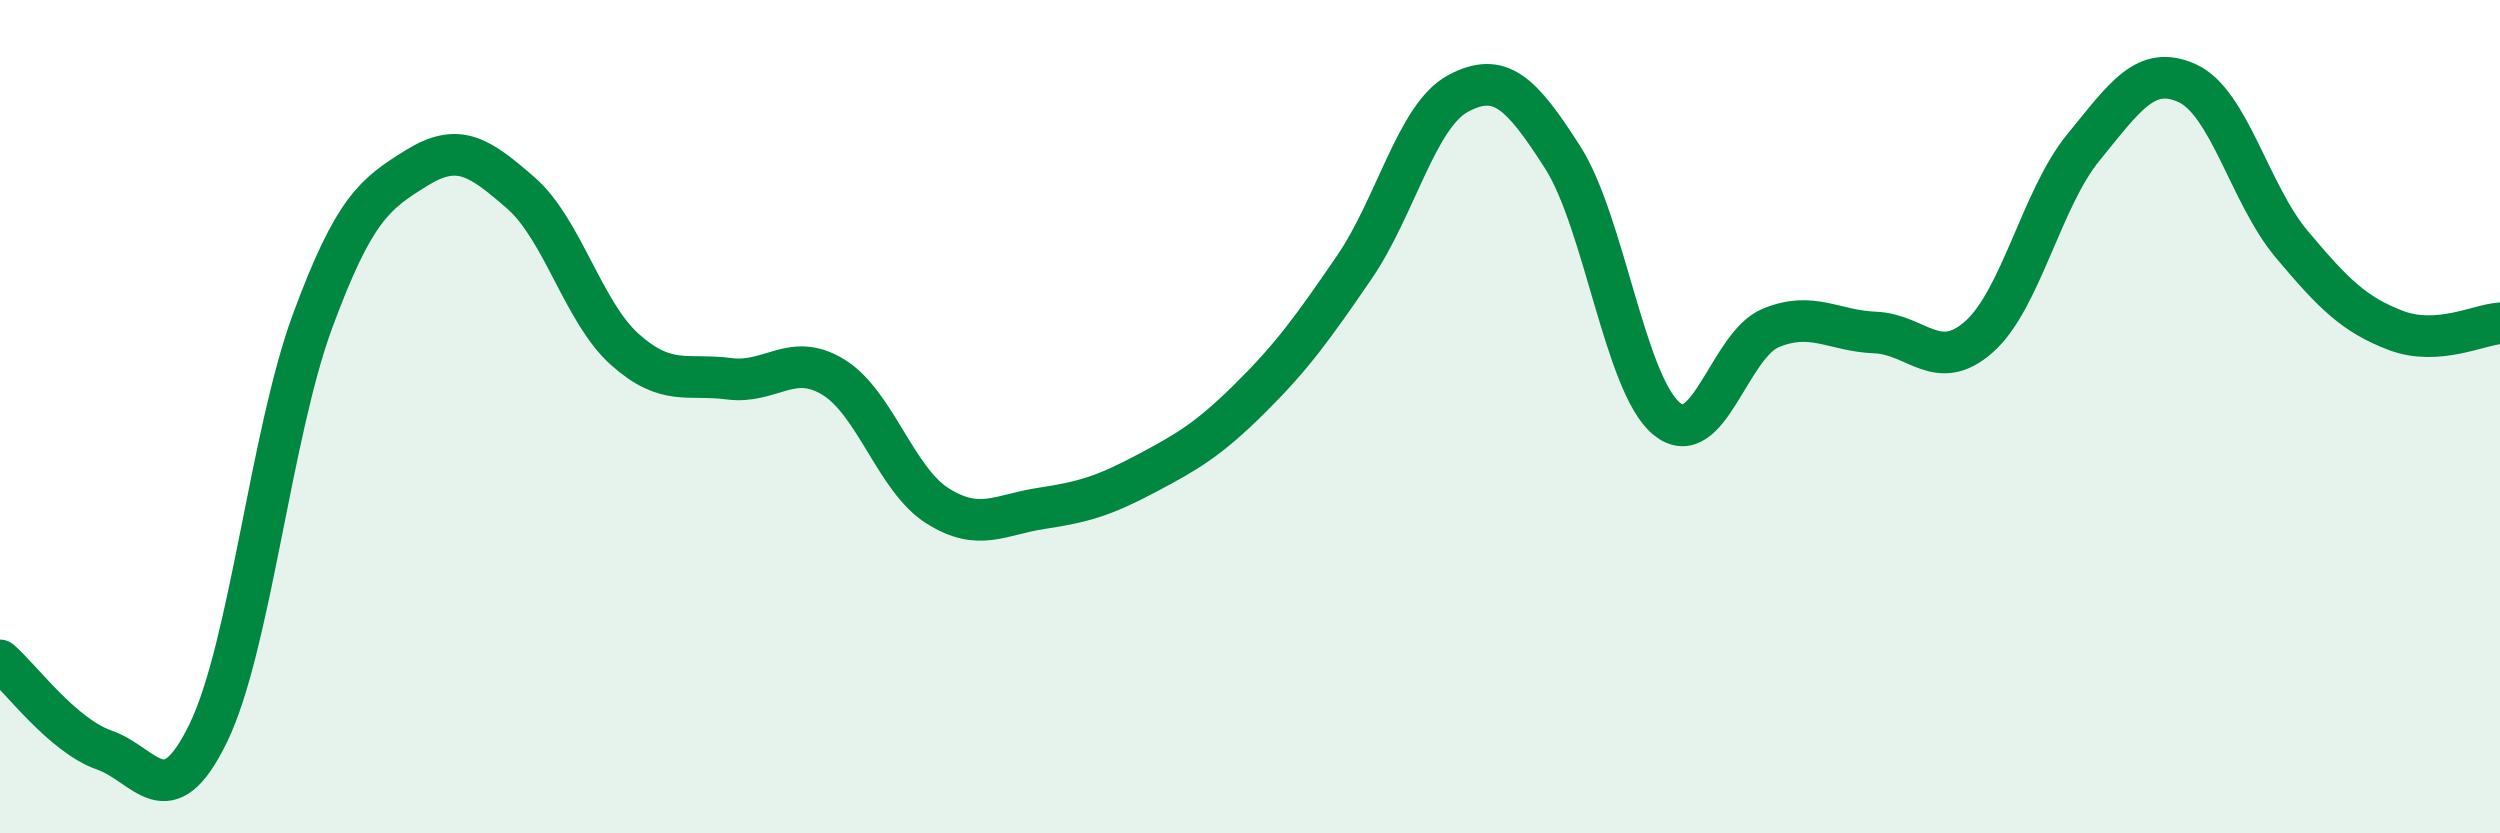
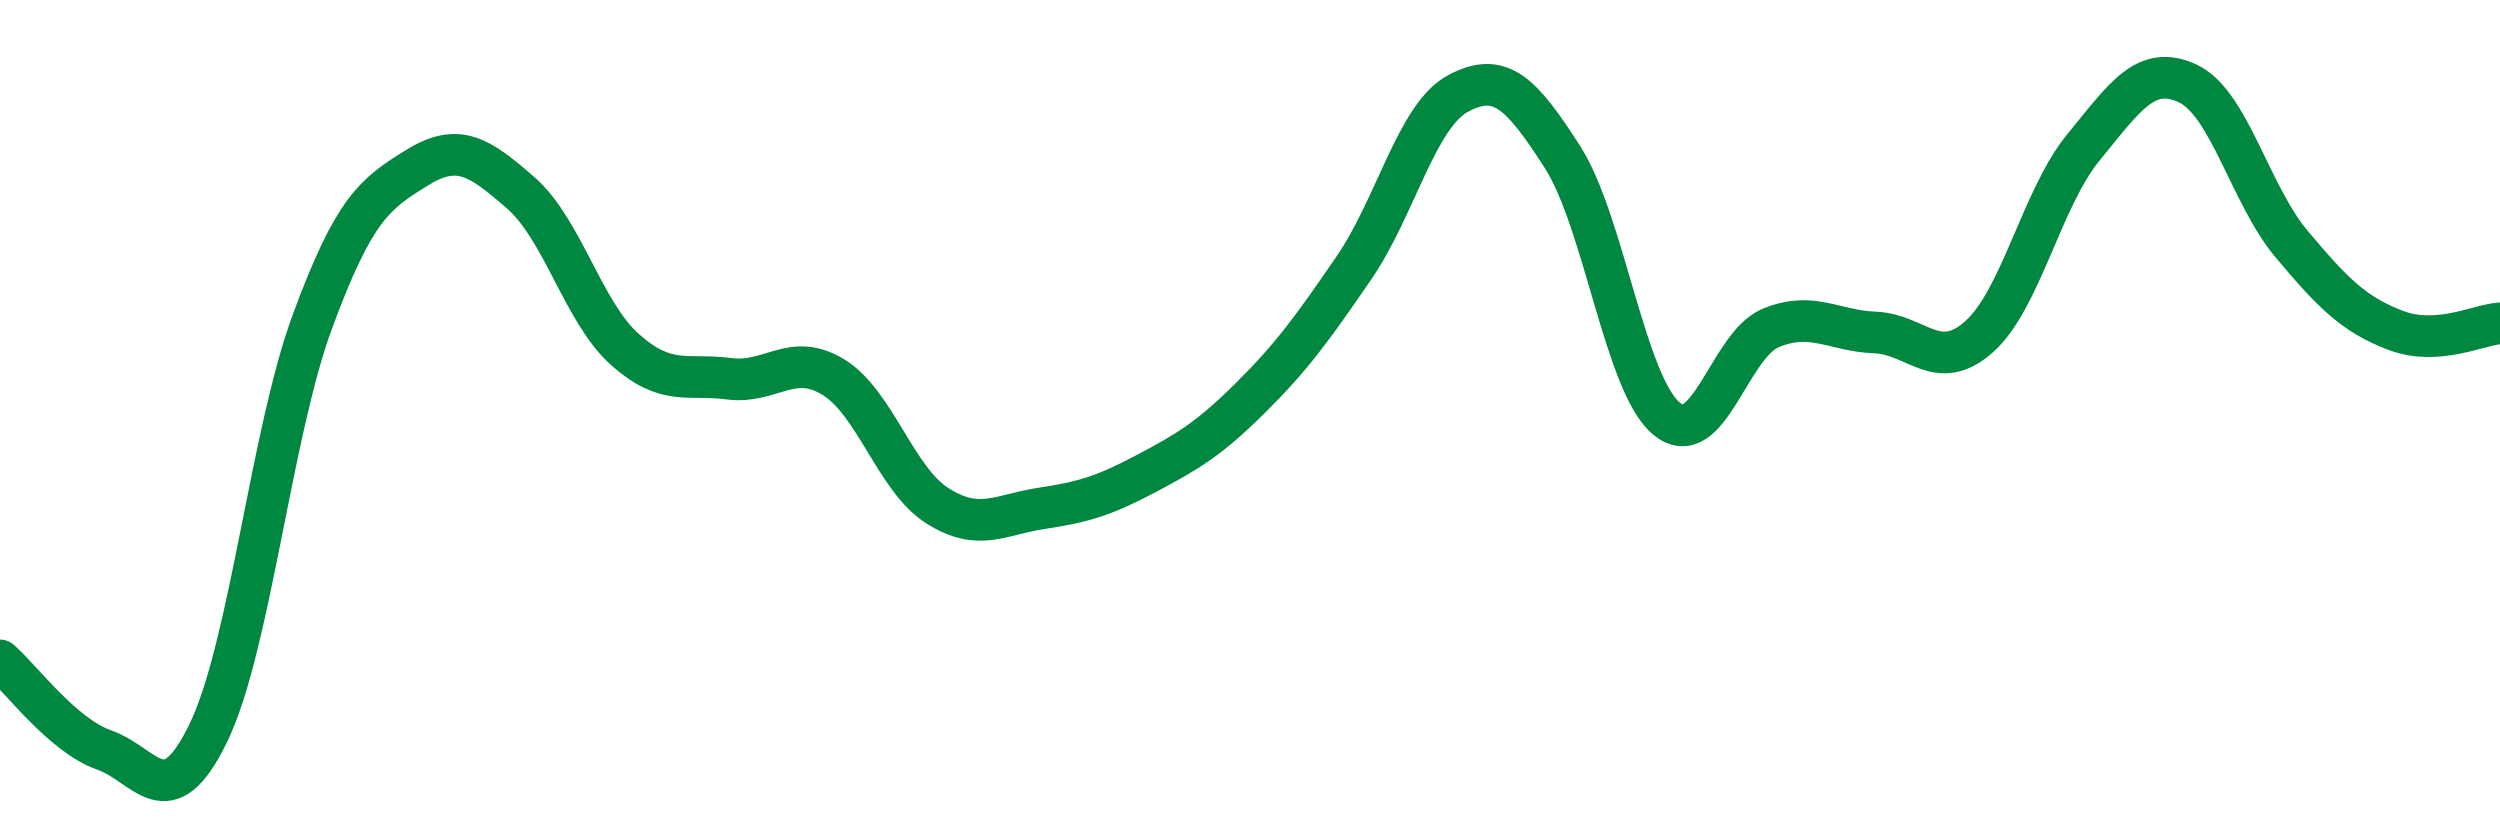
<svg xmlns="http://www.w3.org/2000/svg" width="60" height="20" viewBox="0 0 60 20">
-   <path d="M 0,15.85 C 0.5,16.28 1.5,17.65 2.5,18 C 3.5,18.35 4,19.65 5,17.59 C 6,15.53 6.5,10.42 7.5,7.71 C 8.5,5 9,4.65 10,4.03 C 11,3.41 11.5,3.76 12.5,4.63 C 13.5,5.5 14,7.5 15,8.39 C 16,9.28 16.5,8.96 17.5,9.09 C 18.5,9.22 19,8.44 20,9.05 C 21,9.66 21.5,11.51 22.5,12.14 C 23.5,12.77 24,12.35 25,12.2 C 26,12.05 26.5,11.9 27.5,11.37 C 28.5,10.84 29,10.55 30,9.56 C 31,8.57 31.5,7.88 32.5,6.42 C 33.5,4.96 34,2.77 35,2.24 C 36,1.71 36.5,2.21 37.5,3.77 C 38.5,5.33 39,9.23 40,10.05 C 41,10.87 41.5,8.28 42.5,7.87 C 43.5,7.46 44,7.94 45,7.98 C 46,8.02 46.5,8.97 47.5,8.08 C 48.5,7.19 49,4.76 50,3.54 C 51,2.32 51.5,1.54 52.5,2 C 53.5,2.46 54,4.67 55,5.86 C 56,7.05 56.5,7.55 57.5,7.93 C 58.5,8.31 59.5,7.79 60,7.76L60 20L0 20Z" fill="#008740" opacity="0.1" stroke-linecap="round" stroke-linejoin="round" />
  <path d="M 0,15.85 C 0.5,16.28 1.5,17.65 2.5,18 C 3.5,18.35 4,19.65 5,17.59 C 6,15.53 6.5,10.42 7.5,7.71 C 8.5,5 9,4.65 10,4.03 C 11,3.41 11.5,3.76 12.5,4.63 C 13.5,5.5 14,7.5 15,8.39 C 16,9.28 16.5,8.96 17.5,9.09 C 18.5,9.22 19,8.44 20,9.05 C 21,9.66 21.5,11.51 22.5,12.14 C 23.5,12.77 24,12.35 25,12.2 C 26,12.05 26.5,11.9 27.5,11.37 C 28.5,10.84 29,10.55 30,9.56 C 31,8.57 31.5,7.88 32.5,6.42 C 33.5,4.96 34,2.77 35,2.24 C 36,1.71 36.5,2.21 37.5,3.77 C 38.5,5.33 39,9.23 40,10.05 C 41,10.87 41.5,8.28 42.5,7.87 C 43.5,7.46 44,7.94 45,7.98 C 46,8.02 46.5,8.97 47.5,8.08 C 48.5,7.19 49,4.76 50,3.54 C 51,2.32 51.5,1.54 52.5,2 C 53.5,2.46 54,4.67 55,5.86 C 56,7.05 56.5,7.55 57.5,7.93 C 58.5,8.31 59.5,7.79 60,7.76" stroke="#008740" stroke-width="1" fill="none" stroke-linecap="round" stroke-linejoin="round" />
</svg>